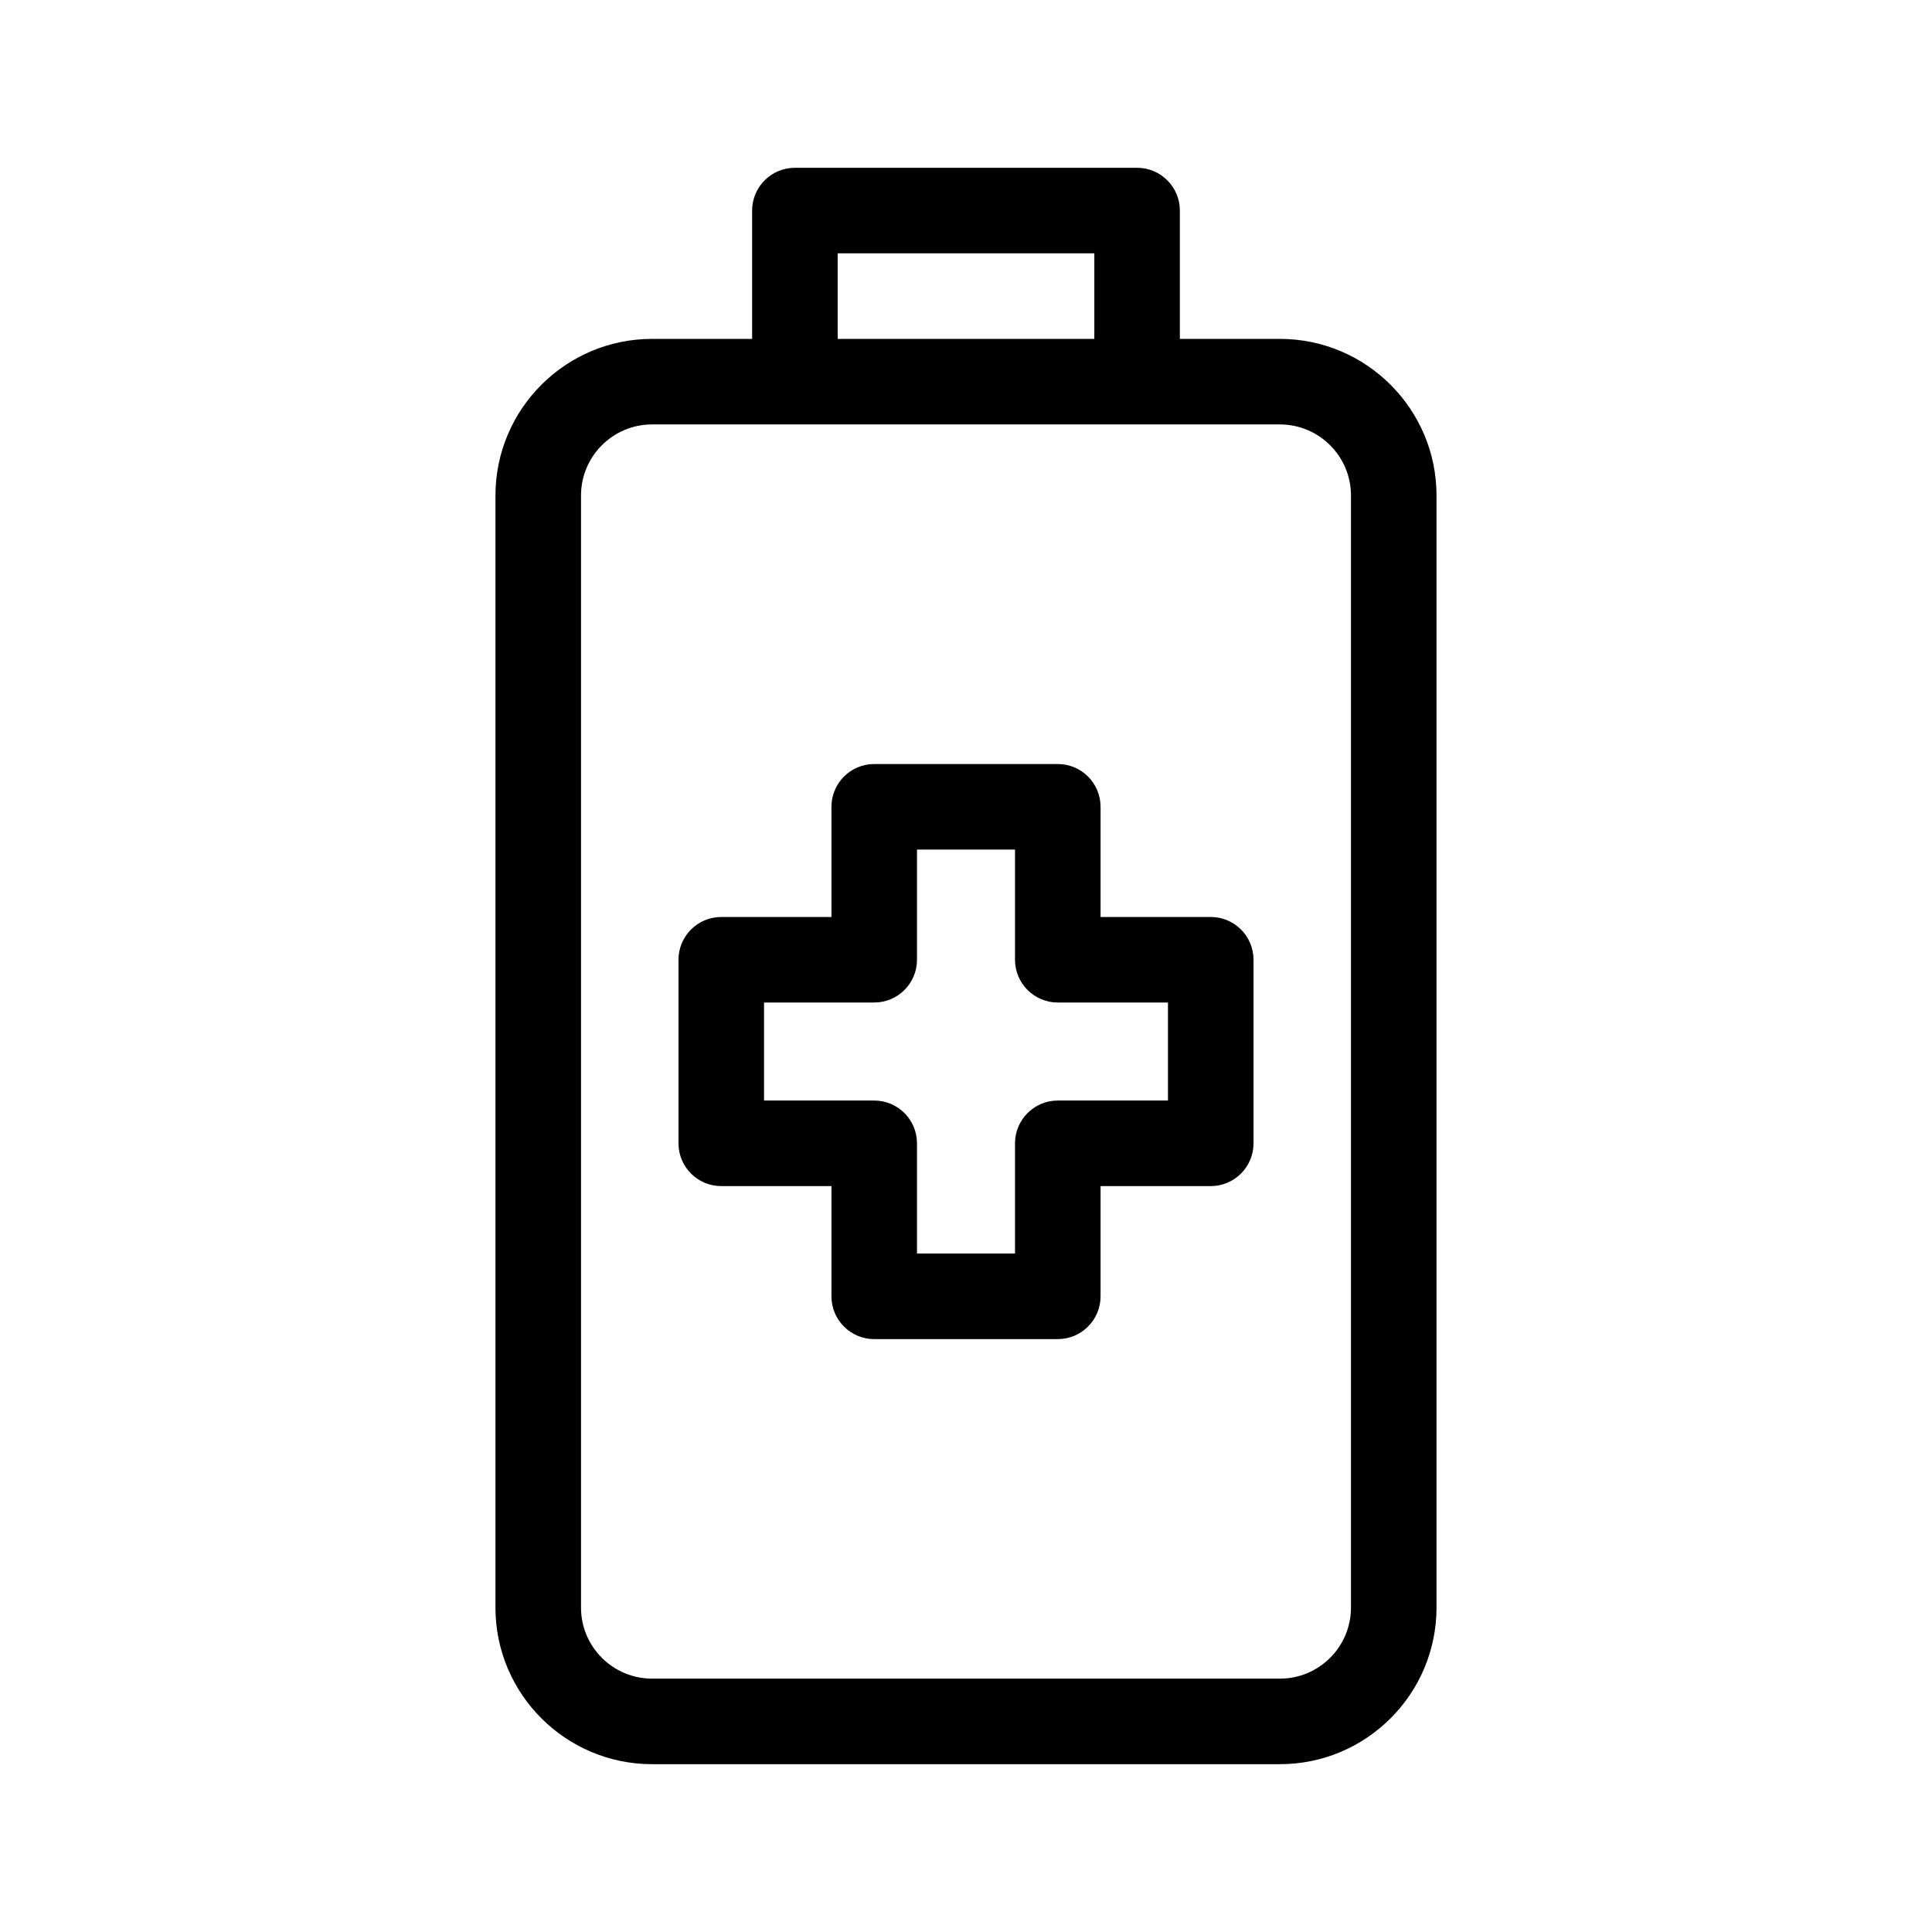
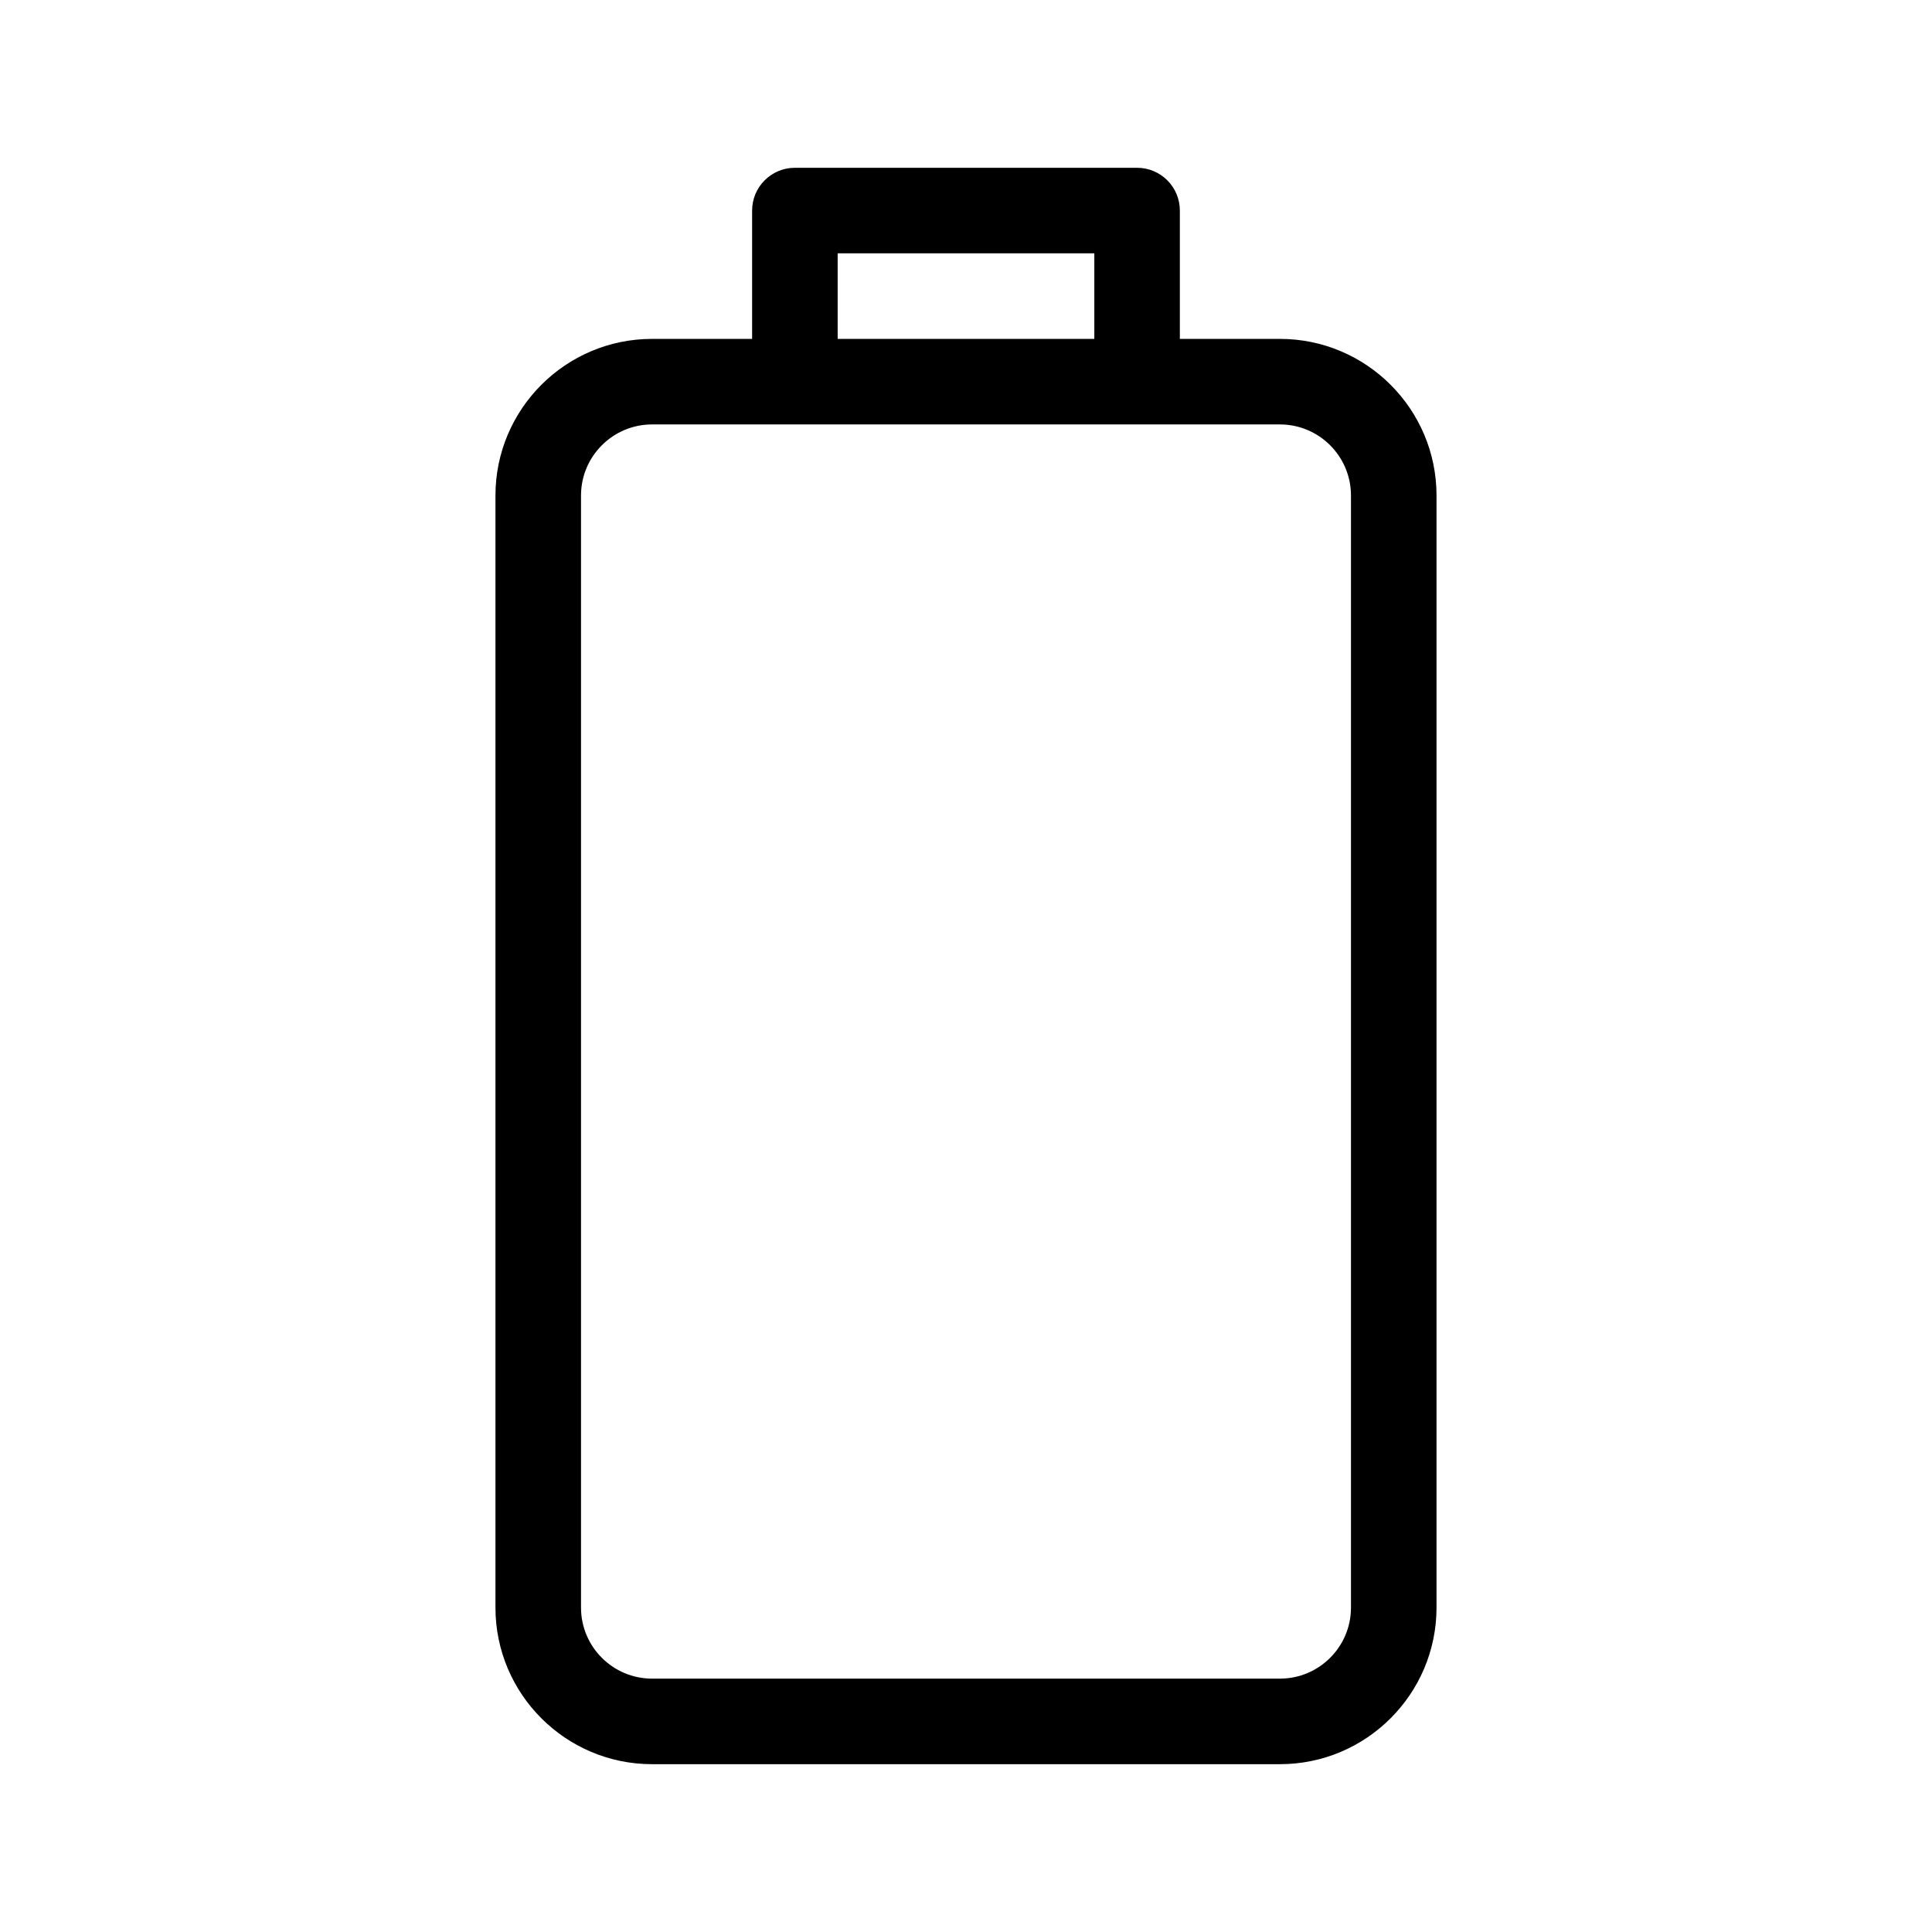
<svg xmlns="http://www.w3.org/2000/svg" fill="#000000" width="800px" height="800px" version="1.1" viewBox="144 144 512 512">
  <g>
    <path d="m483.19 233.81h-26.516v-34.008c0-6.258-5.078-11.336-11.336-11.336h-90.684c-6.258 0-11.336 5.078-11.336 11.336v34.008h-26.516c-22.883 0-41.5 18.609-41.5 41.5v294.73c0 22.879 18.609 41.488 41.5 41.488h166.39c22.883 0 41.5-18.609 41.5-41.488v-294.73c0-22.887-18.609-41.5-41.5-41.5zm-117.2-22.672h68.016v22.672h-68.016zm136.03 358.9c0 10.379-8.445 18.816-18.828 18.816h-166.39c-10.383 0-18.828-8.445-18.828-18.816v-294.73c0-10.383 8.445-18.828 18.828-18.828h166.39c10.383 0 18.828 8.445 18.828 18.828z" />
-     <path d="m464.86 387.01h-29.199v-29.199c0-6.258-5.078-11.336-11.336-11.336h-48.648c-6.258 0-11.336 5.078-11.336 11.336v29.199h-29.199c-6.258 0-11.336 5.078-11.336 11.336v48.648c0 6.258 5.078 11.336 11.336 11.336h29.199v29.211c0 6.258 5.078 11.336 11.336 11.336h48.648c6.258 0 11.336-5.078 11.336-11.336v-29.211h29.199c6.258 0 11.336-5.078 11.336-11.336v-48.648c0-6.258-5.078-11.336-11.336-11.336zm-11.336 48.645h-29.199c-6.258 0-11.336 5.078-11.336 11.336v29.211h-25.977v-29.211c0-6.258-5.078-11.336-11.336-11.336h-29.199v-25.977h29.199c6.258 0 11.336-5.078 11.336-11.336v-29.199h25.977v29.199c0 6.258 5.078 11.336 11.336 11.336h29.199z" />
  </g>
</svg>